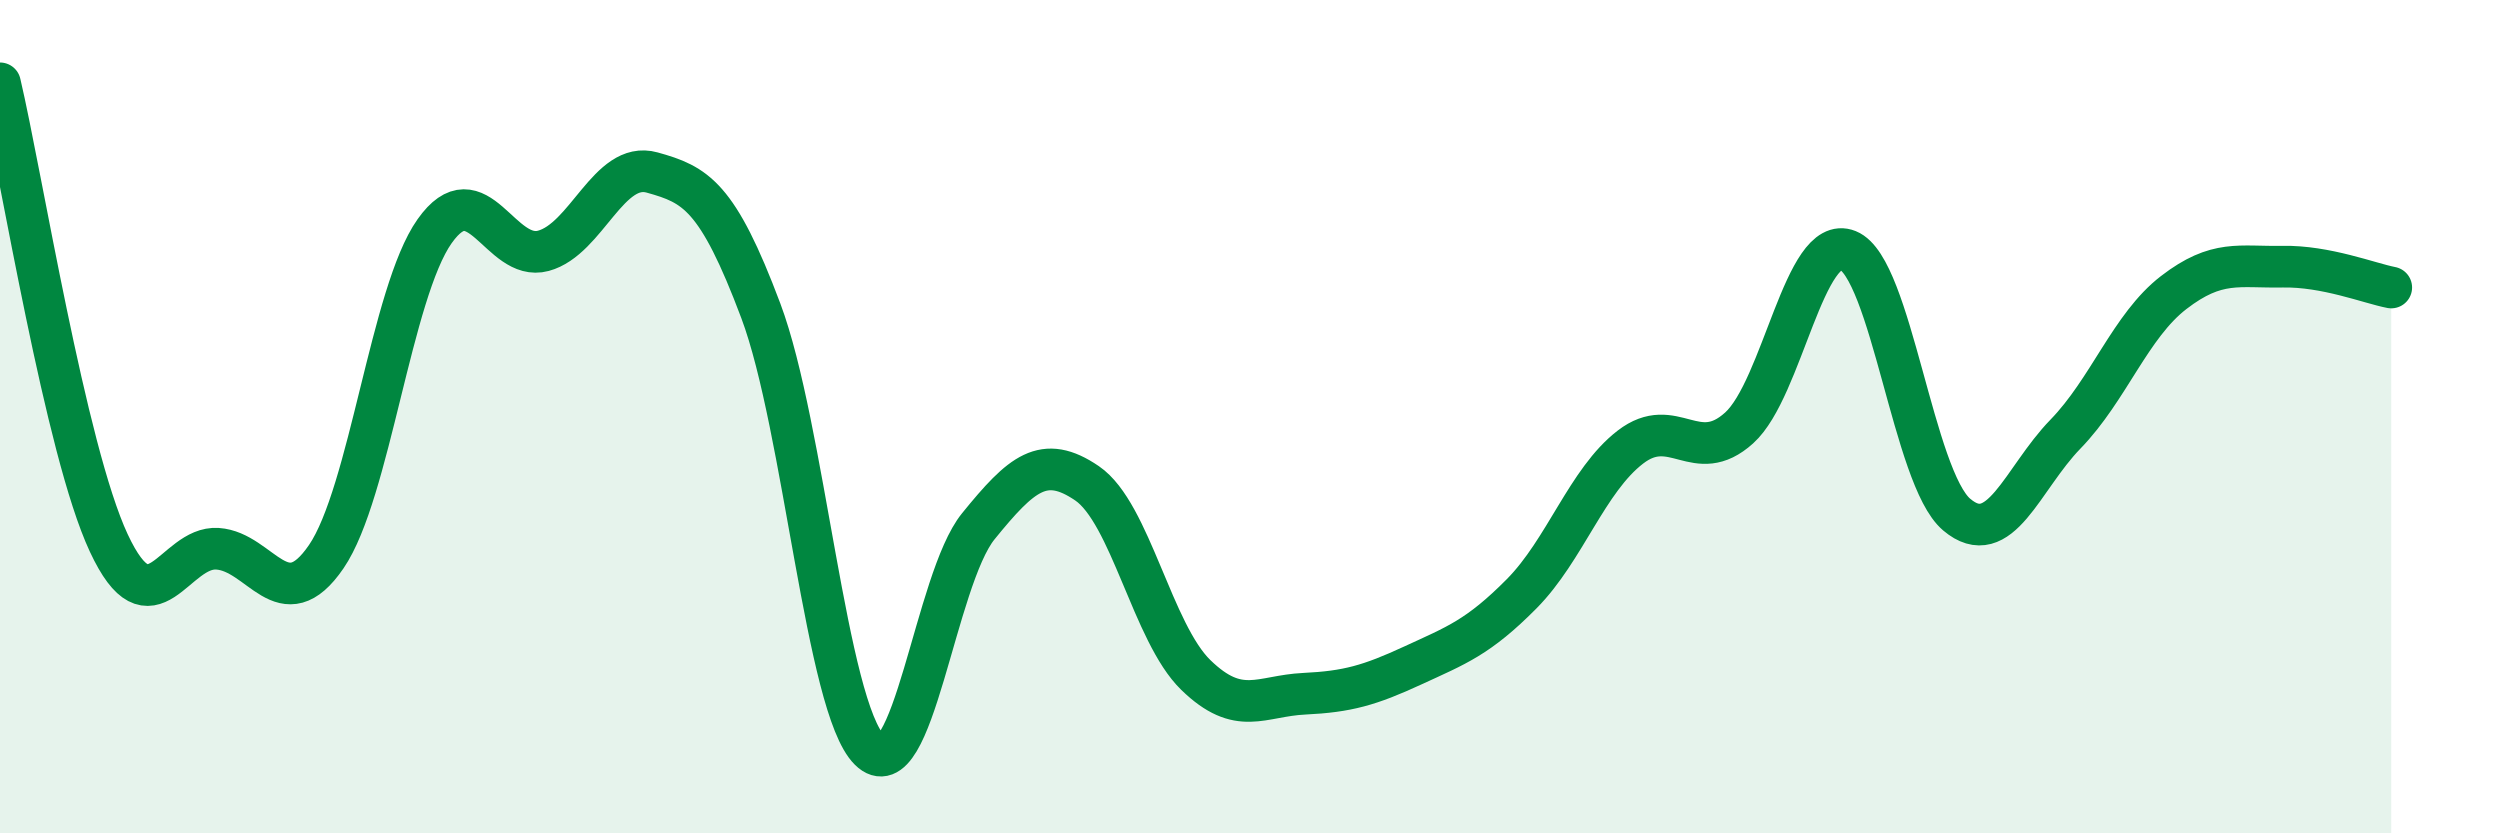
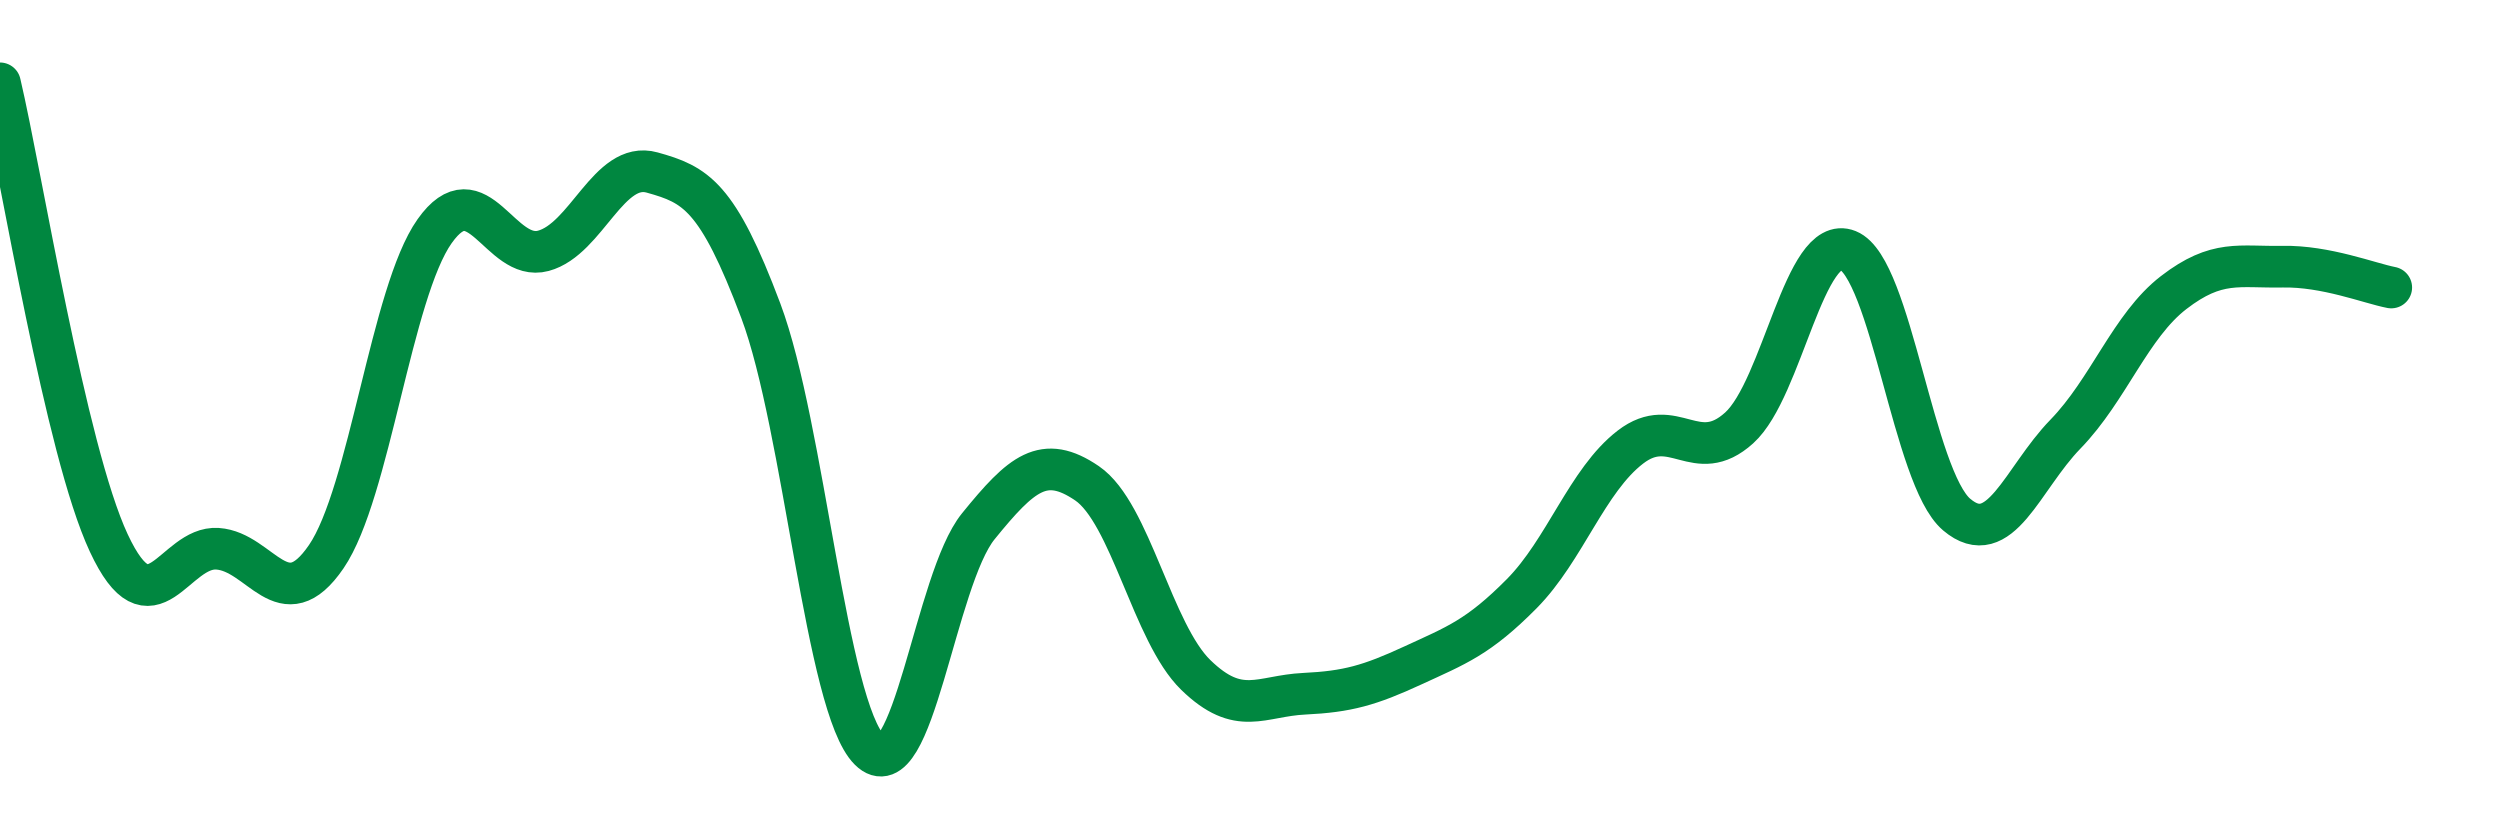
<svg xmlns="http://www.w3.org/2000/svg" width="60" height="20" viewBox="0 0 60 20">
-   <path d="M 0,2 C 0.52,4.21 1.57,10.8 2.61,13.03 C 3.65,15.26 4.18,13.1 5.22,13.17 C 6.26,13.24 6.79,14.88 7.83,13.36 C 8.87,11.84 9.39,7.02 10.43,5.55 C 11.47,4.08 12,6.3 13.04,6.02 C 14.08,5.74 14.61,3.85 15.65,4.14 C 16.69,4.43 17.22,4.69 18.26,7.46 C 19.3,10.23 19.83,16.97 20.87,18 C 21.91,19.03 22.44,13.91 23.48,12.63 C 24.52,11.35 25.05,10.89 26.09,11.6 C 27.13,12.31 27.66,15.19 28.7,16.2 C 29.74,17.21 30.26,16.7 31.3,16.65 C 32.34,16.6 32.87,16.45 33.91,15.97 C 34.95,15.49 35.48,15.3 36.52,14.25 C 37.56,13.2 38.09,11.53 39.13,10.73 C 40.17,9.93 40.7,11.21 41.74,10.27 C 42.78,9.33 43.31,5.59 44.35,6.01 C 45.39,6.43 45.92,11.47 46.96,12.35 C 48,13.23 48.53,11.49 49.57,10.42 C 50.61,9.35 51.13,7.82 52.17,7.02 C 53.21,6.22 53.74,6.42 54.78,6.4 C 55.82,6.38 56.87,6.8 57.39,6.9L57.39 20L0 20Z" fill="#008740" opacity="0.1" stroke-linecap="round" stroke-linejoin="round" />
  <path d="M 0,2 C 0.52,4.21 1.57,10.8 2.61,13.03 C 3.65,15.26 4.18,13.1 5.22,13.17 C 6.26,13.24 6.79,14.88 7.83,13.36 C 8.87,11.84 9.39,7.02 10.43,5.55 C 11.47,4.08 12,6.3 13.04,6.02 C 14.08,5.74 14.61,3.85 15.65,4.14 C 16.69,4.43 17.22,4.69 18.26,7.46 C 19.3,10.23 19.83,16.97 20.87,18 C 21.91,19.03 22.44,13.91 23.48,12.63 C 24.52,11.35 25.05,10.89 26.09,11.6 C 27.13,12.31 27.66,15.19 28.7,16.2 C 29.74,17.21 30.26,16.7 31.3,16.65 C 32.34,16.6 32.87,16.45 33.91,15.97 C 34.95,15.49 35.48,15.3 36.52,14.25 C 37.56,13.2 38.09,11.53 39.13,10.73 C 40.17,9.93 40.7,11.21 41.74,10.27 C 42.78,9.33 43.31,5.59 44.35,6.01 C 45.39,6.43 45.92,11.47 46.96,12.35 C 48,13.23 48.53,11.49 49.57,10.42 C 50.61,9.35 51.13,7.82 52.17,7.02 C 53.21,6.22 53.74,6.42 54.78,6.4 C 55.82,6.38 56.87,6.8 57.39,6.9" stroke="#008740" stroke-width="1" fill="none" stroke-linecap="round" stroke-linejoin="round" />
</svg>